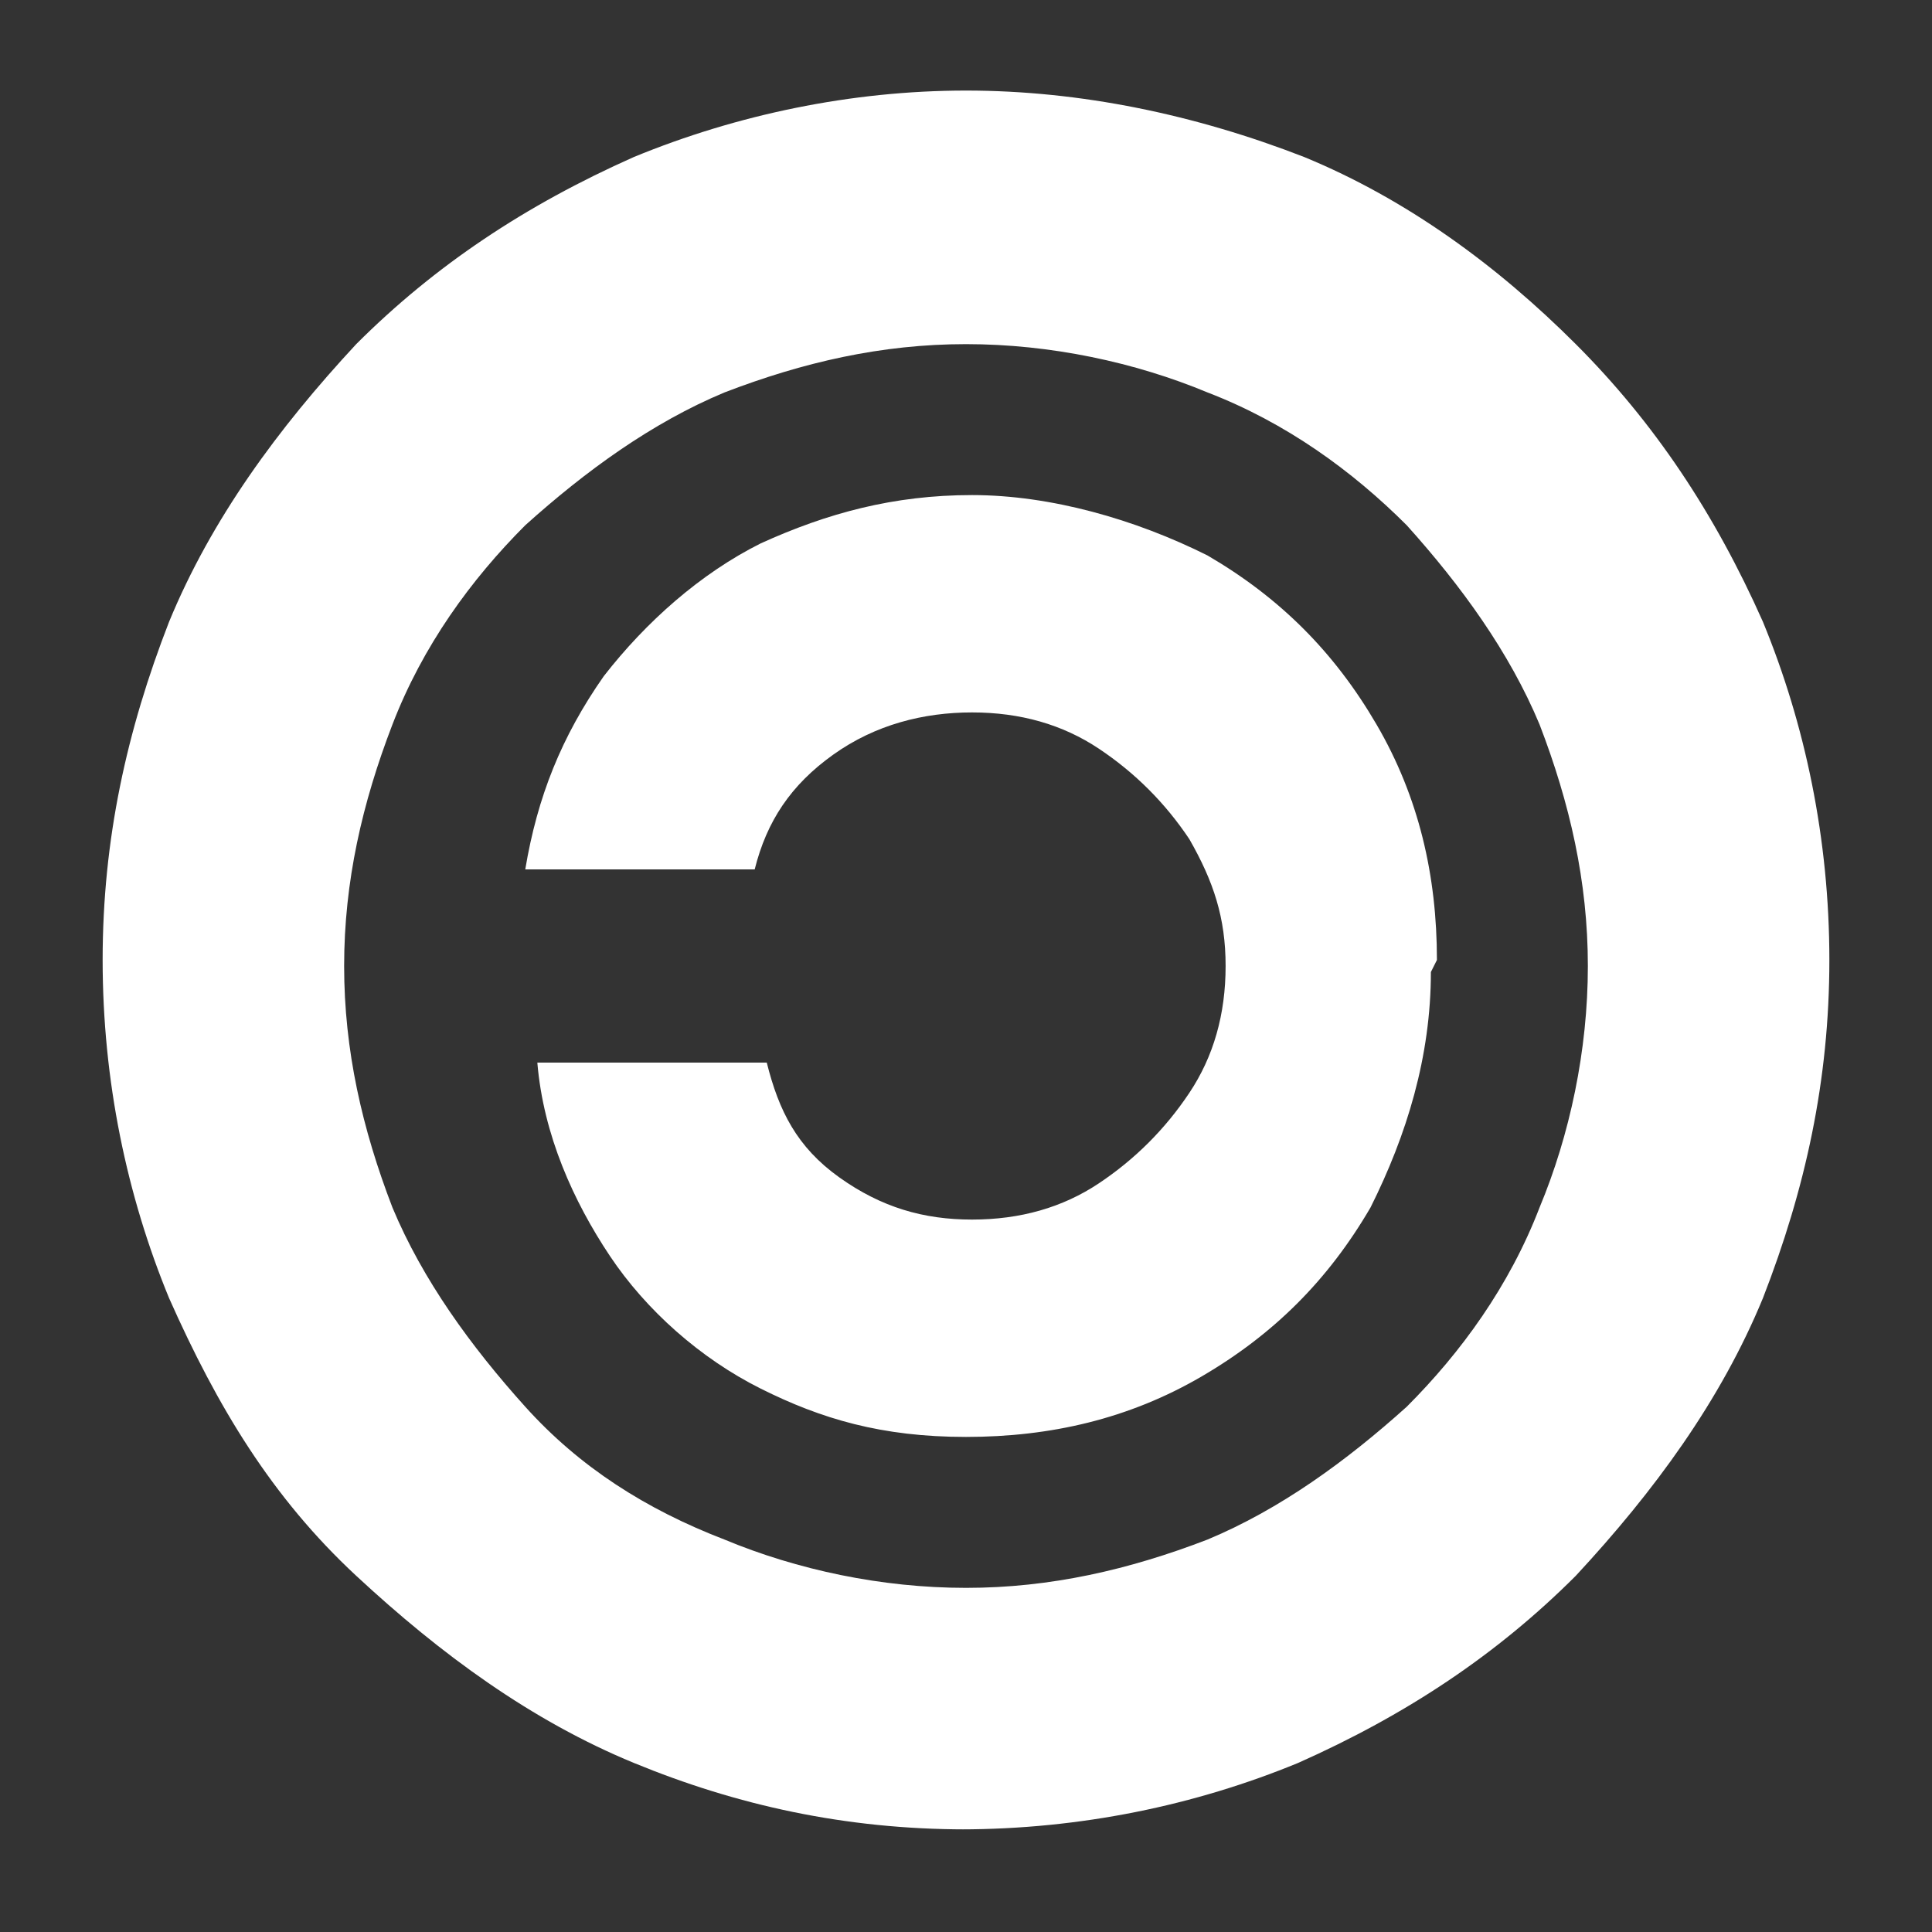
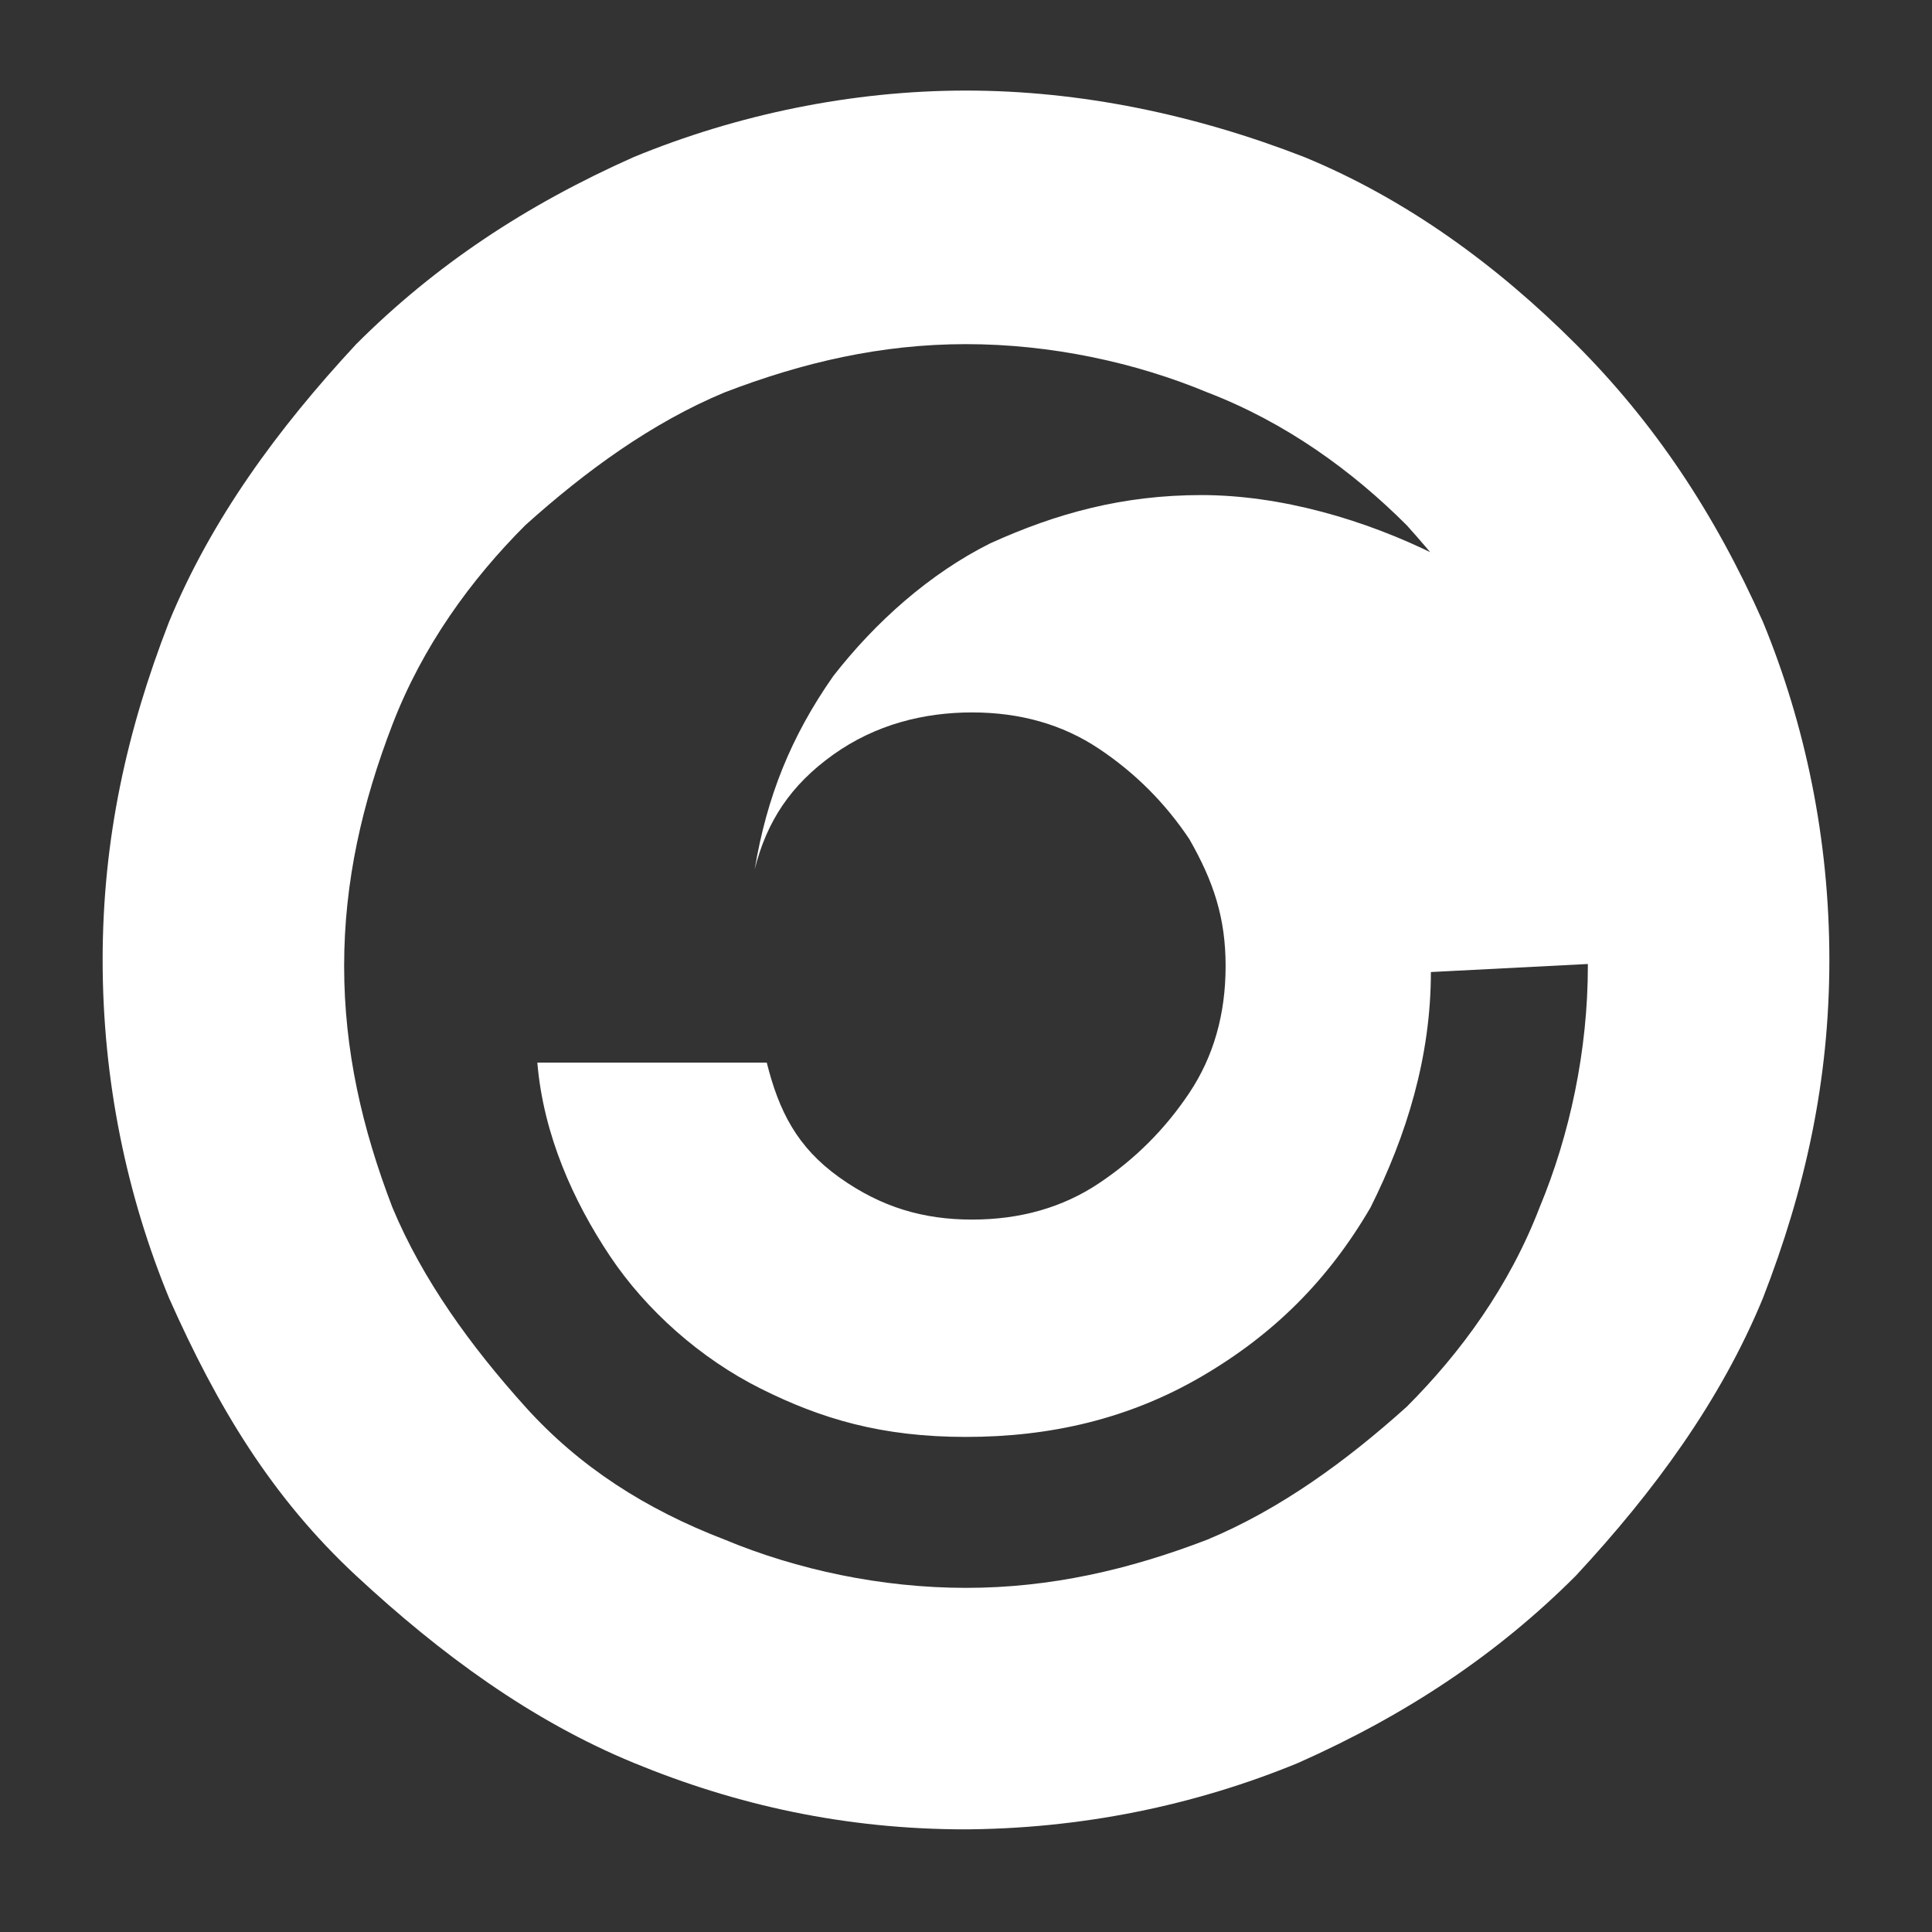
<svg xmlns="http://www.w3.org/2000/svg" id="Layer_2" data-name="Layer 2" viewBox="0 0 32 32">
  <rect x="0" y="0" width="32" height="32" fill="#333333" stroke="none" />
  <defs>
    <style>
      .cls-1 {
        fill: none;
      }

      .cls-2 {
        fill: #fff;
      }
    </style>
  </defs>
  <g id="Layer_1-2" data-name="Layer 1">
-     <path class="cls-2" d="M16,30.3c-2,0-3.8-.4-5.5-1.1-1.7-.7-3.2-1.8-4.6-3.1s-2.3-2.8-3.1-4.6c-.7-1.7-1.1-3.6-1.1-5.6s.4-3.8,1.1-5.6c.7-1.7,1.8-3.2,3.1-4.6,1.3-1.3,2.8-2.3,4.6-3.1,1.7-.7,3.6-1.1,5.5-1.1s3.8,.4,5.6,1.1c1.7,.7,3.2,1.8,4.5,3.1,1.3,1.3,2.3,2.8,3.1,4.6,.7,1.7,1.1,3.6,1.1,5.6s-.4,3.8-1.1,5.6c-.7,1.7-1.8,3.2-3.1,4.6-1.3,1.3-2.8,2.3-4.6,3.1-1.7,.7-3.6,1.1-5.6,1.1Zm0-4c1.4,0,2.7-.3,4-.8,1.2-.5,2.3-1.3,3.3-2.2,.9-.9,1.7-2,2.2-3.3,.5-1.2,.8-2.6,.8-4,0-1.4-.3-2.7-.8-4-.5-1.2-1.3-2.3-2.2-3.3-.9-.9-2-1.7-3.3-2.2-1.2-.5-2.6-.8-4-.8s-2.7,.3-4,.8c-1.2,.5-2.3,1.3-3.3,2.2-.9,.9-1.7,2-2.2,3.3s-.8,2.6-.8,4c0,1.4,.3,2.7,.8,4,.5,1.2,1.3,2.3,2.2,3.3s2,1.7,3.3,2.2c1.2,.5,2.6,.8,4,.8Zm7.7-10.2c0,1.4-.4,2.7-1,3.9-.7,1.2-1.6,2.1-2.8,2.8-1.2,.7-2.5,1-3.9,1s-2.4-.3-3.4-.8c-1-.5-1.9-1.3-2.5-2.2s-1.1-2-1.2-3.2h3.8c.2,.8,.5,1.4,1.2,1.9s1.4,.7,2.2,.7,1.5-.2,2.1-.6c.6-.4,1.1-.9,1.5-1.5,.4-.6,.6-1.3,.6-2.1s-.2-1.4-.6-2.1c-.4-.6-.9-1.1-1.5-1.5s-1.3-.6-2.1-.6-1.6,.2-2.3,.7c-.7,.5-1.1,1.1-1.3,1.9h-3.8c.2-1.2,.6-2.2,1.3-3.2,.7-.9,1.6-1.7,2.6-2.2,1.1-.5,2.2-.8,3.5-.8s2.7,.4,3.9,1c1.2,.7,2.1,1.6,2.8,2.8,.7,1.2,1,2.5,1,3.9Z" />
-     <rect class="cls-1" width="32" height="32" />
+     <path class="cls-2" d="M16,30.3c-2,0-3.8-.4-5.5-1.1-1.7-.7-3.2-1.8-4.6-3.1s-2.3-2.8-3.1-4.6c-.7-1.7-1.1-3.6-1.1-5.6s.4-3.8,1.1-5.6c.7-1.7,1.8-3.2,3.1-4.6,1.3-1.3,2.8-2.3,4.6-3.1,1.7-.7,3.6-1.1,5.5-1.1s3.8,.4,5.6,1.1c1.7,.7,3.2,1.8,4.5,3.1,1.3,1.3,2.3,2.8,3.1,4.6,.7,1.7,1.1,3.6,1.1,5.6s-.4,3.8-1.1,5.6c-.7,1.7-1.8,3.2-3.1,4.6-1.3,1.3-2.8,2.3-4.6,3.1-1.7,.7-3.6,1.1-5.6,1.1Zm0-4c1.4,0,2.7-.3,4-.8,1.2-.5,2.3-1.3,3.3-2.2,.9-.9,1.7-2,2.2-3.3,.5-1.2,.8-2.6,.8-4,0-1.4-.3-2.7-.8-4-.5-1.2-1.3-2.3-2.2-3.3-.9-.9-2-1.7-3.3-2.2-1.2-.5-2.6-.8-4-.8s-2.7,.3-4,.8c-1.2,.5-2.3,1.3-3.3,2.2-.9,.9-1.7,2-2.2,3.3s-.8,2.6-.8,4c0,1.4,.3,2.7,.8,4,.5,1.2,1.3,2.3,2.2,3.3s2,1.7,3.3,2.2c1.2,.5,2.6,.8,4,.8Zm7.7-10.2c0,1.4-.4,2.7-1,3.9-.7,1.2-1.6,2.1-2.8,2.8-1.2,.7-2.5,1-3.9,1s-2.4-.3-3.4-.8c-1-.5-1.9-1.3-2.5-2.2s-1.1-2-1.2-3.2h3.8c.2,.8,.5,1.4,1.2,1.9s1.4,.7,2.2,.7,1.5-.2,2.1-.6c.6-.4,1.1-.9,1.5-1.5,.4-.6,.6-1.3,.6-2.1s-.2-1.4-.6-2.1c-.4-.6-.9-1.1-1.5-1.5s-1.3-.6-2.1-.6-1.6,.2-2.3,.7c-.7,.5-1.1,1.1-1.3,1.9c.2-1.2,.6-2.2,1.3-3.2,.7-.9,1.6-1.7,2.6-2.2,1.1-.5,2.2-.8,3.5-.8s2.7,.4,3.9,1c1.2,.7,2.1,1.6,2.8,2.8,.7,1.2,1,2.5,1,3.9Z" />
  </g>
</svg>